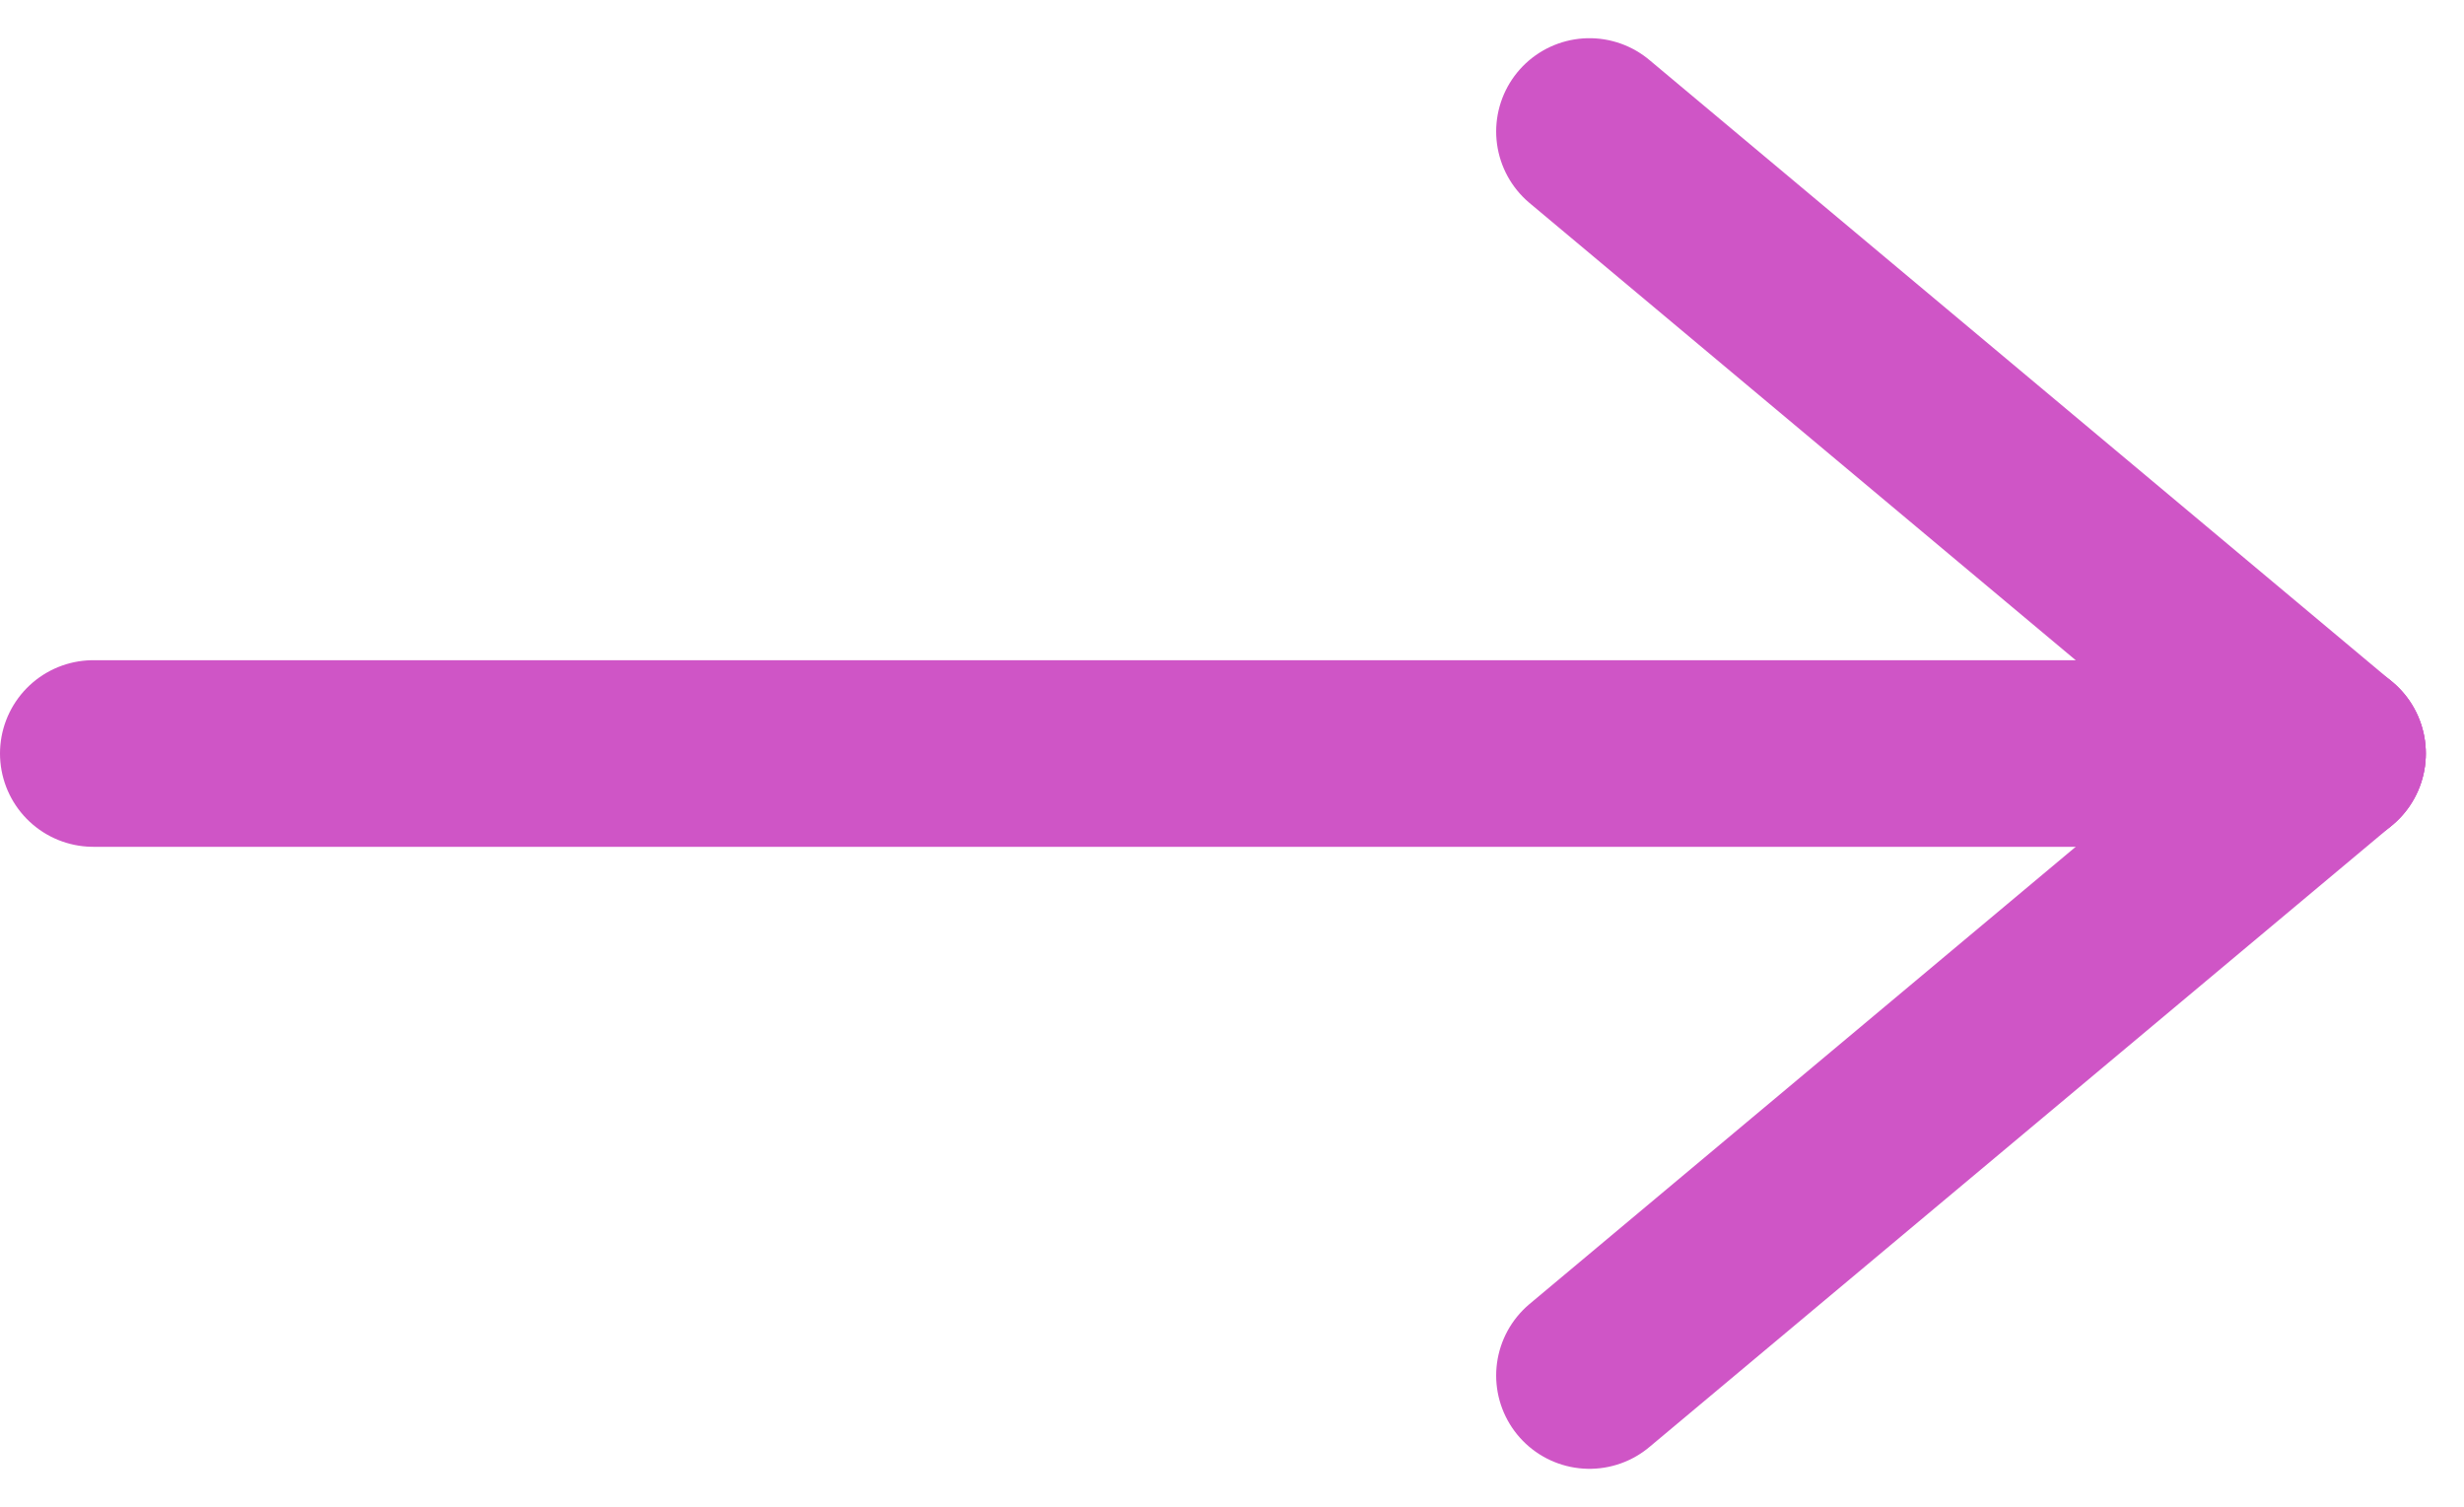
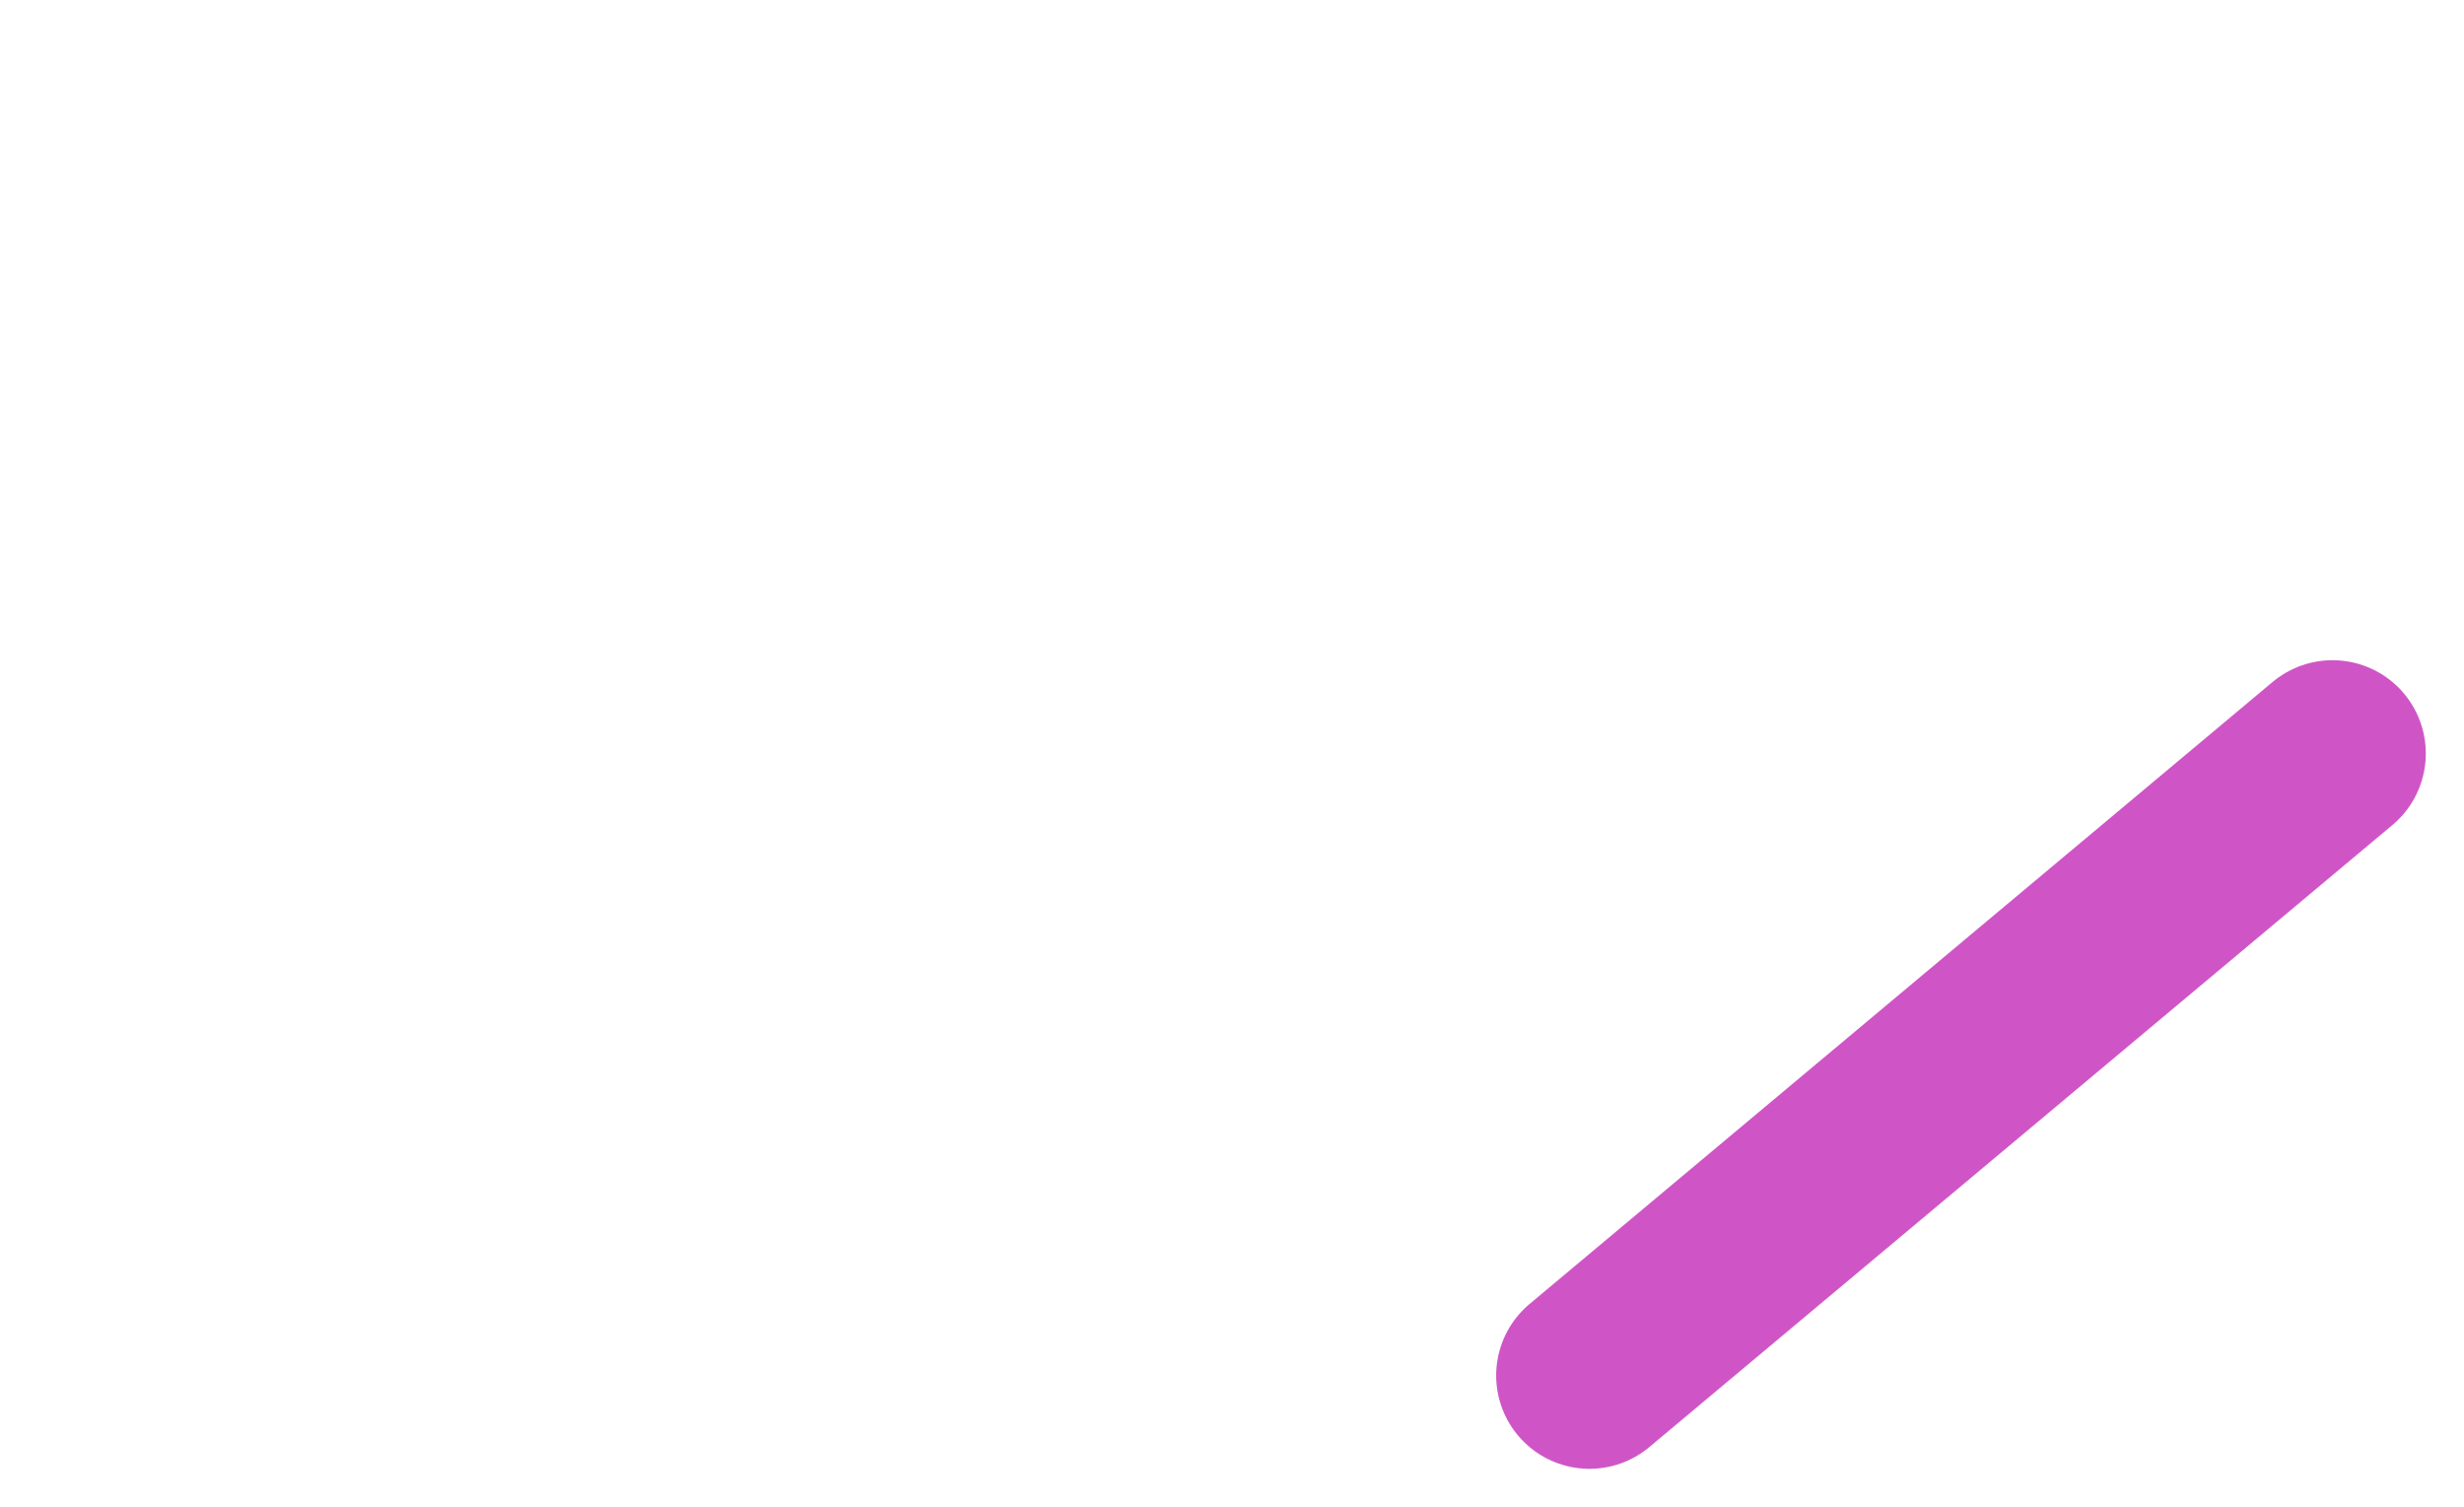
<svg xmlns="http://www.w3.org/2000/svg" width="19.807" height="12.113" viewBox="0 0 19.807 12.113">
  <g id="グループ_5" data-name="グループ 5" transform="translate(-569.75 -914.443)">
-     <line id="線_1" data-name="線 1" x2="18" transform="translate(570.5 920.5)" fill="none" stroke="#cf55c6" stroke-linecap="round" stroke-width="1.5" />
-     <line id="線_2" data-name="線 2" x2="5.973" y2="5" transform="translate(582.527 915.5)" fill="none" stroke="#cf55c6" stroke-linecap="round" stroke-width="1.5" />
    <line id="線_3" data-name="線 3" y1="5" x2="5.973" transform="translate(582.527 920.5)" fill="none" stroke="#cf55c6" stroke-linecap="round" stroke-width="1.5" />
  </g>
</svg>